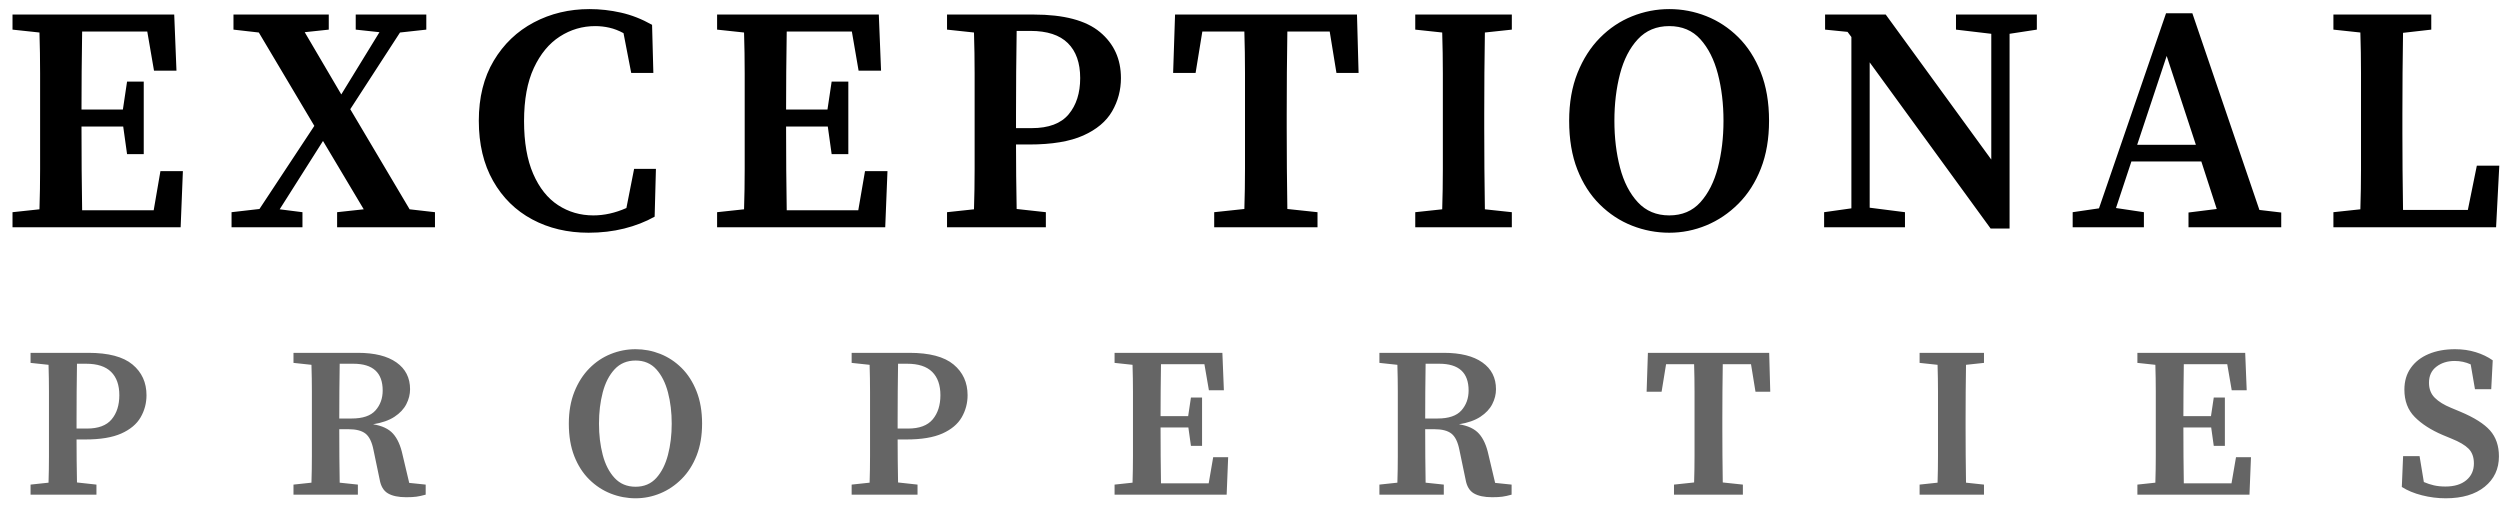
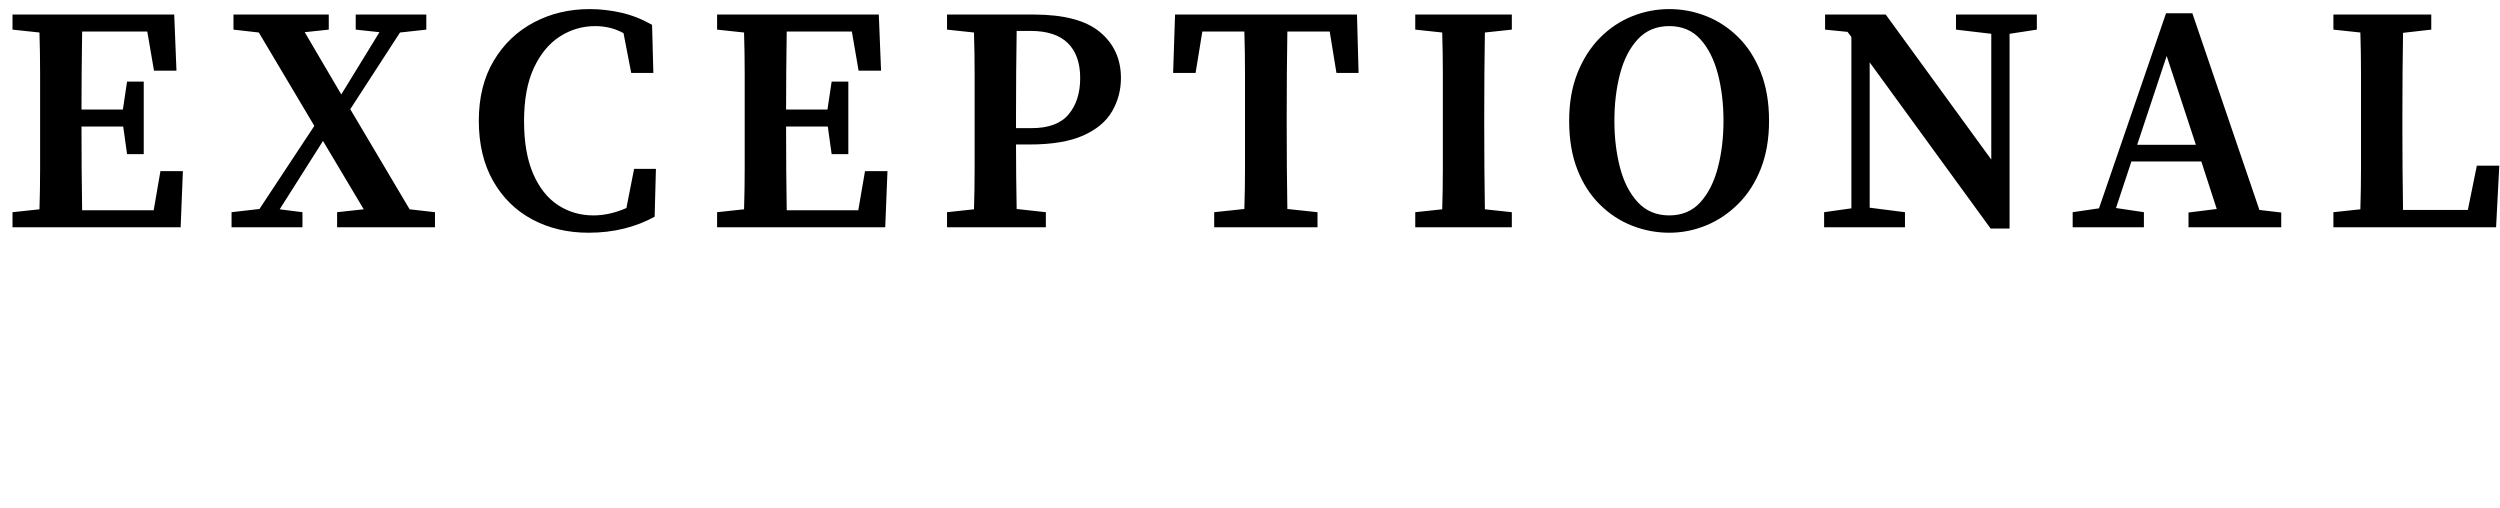
<svg xmlns="http://www.w3.org/2000/svg" width="187px" height="38px" viewBox="0 0 187 38" version="1.1">
  <title>Group 4</title>
  <g id="Page-1" stroke="none" stroke-width="1" fill="none" fill-rule="evenodd">
    <g id="Home---2-Copy-7" transform="translate(-133, -59)" fill-rule="nonzero">
      <g id="nav" transform="translate(-12, -138)">
        <g id="Group-4" transform="translate(134, 192)">
          <path d="M24.512,22 L24.68,17.8 L23,17.8 L22.496,20.728 L17.144,20.728 C17.128,19.736 17.116,18.732 17.108,17.716 C17.1,16.7 17.096,15.616 17.096,14.464 L17.096,14.464 L20.216,14.464 L20.504,16.528 L21.752,16.528 L21.752,11.104 L20.504,11.104 L20.192,13.192 L17.096,13.192 C17.096,12.312 17.1,11.372 17.108,10.372 C17.116,9.372 17.128,8.368 17.144,7.36 L17.144,7.36 L22.016,7.36 L22.52,10.288 L24.2,10.288 L24.032,6.088 L11.936,6.088 L11.936,7.216 L13.952,7.432 C13.984,8.456 14,9.476 14,10.492 L14,10.492 L14,17.632 C14,18.656 13.984,19.664 13.952,20.656 L13.952,20.656 L11.936,20.872 L11.936,22 L24.512,22 Z M33.624,22 L33.624,20.872 L31.92,20.656 L35.16,15.544 L38.208,20.656 L36.216,20.872 L36.216,22 L43.536,22 L43.536,20.872 L41.64,20.656 L37.2,13.168 L40.92,7.432 L42.888,7.216 L42.888,6.088 L37.608,6.088 L37.608,7.216 L39.384,7.408 L36.528,12.064 L33.792,7.408 L35.592,7.216 L35.592,6.088 L28.464,6.088 L28.464,7.216 L30.36,7.432 L34.512,14.416 L30.408,20.632 L28.32,20.872 L28.32,22 L33.624,22 Z M55.023,22.408 C55.967,22.408 56.855,22.304 57.687,22.096 C58.519,21.888 59.279,21.592 59.967,21.208 L59.967,21.208 L60.063,17.632 L58.431,17.632 L57.855,20.56 C57.023,20.928 56.199,21.112 55.383,21.112 C54.407,21.112 53.527,20.856 52.743,20.344 C51.959,19.832 51.339,19.052 50.883,18.004 C50.427,16.956 50.199,15.64 50.199,14.056 C50.199,12.456 50.443,11.132 50.931,10.084 C51.419,9.036 52.067,8.252 52.875,7.732 C53.683,7.212 54.567,6.952 55.527,6.952 C55.879,6.952 56.231,6.992 56.583,7.072 C56.935,7.152 57.287,7.288 57.639,7.48 L57.639,7.48 L58.215,10.456 L59.871,10.456 L59.775,6.856 C59.007,6.424 58.231,6.12 57.447,5.944 C56.663,5.768 55.879,5.68 55.095,5.68 C53.575,5.68 52.187,6.012 50.931,6.676 C49.675,7.34 48.675,8.296 47.931,9.544 C47.187,10.792 46.815,12.288 46.815,14.032 C46.815,15.776 47.171,17.276 47.883,18.532 C48.595,19.788 49.571,20.748 50.811,21.412 C52.051,22.076 53.455,22.408 55.023,22.408 Z M77.215,22 L77.383,17.8 L75.703,17.8 L75.199,20.728 L69.847,20.728 C69.831,19.736 69.819,18.732 69.811,17.716 C69.803,16.7 69.799,15.616 69.799,14.464 L69.799,14.464 L72.919,14.464 L73.207,16.528 L74.455,16.528 L74.455,11.104 L73.207,11.104 L72.895,13.192 L69.799,13.192 C69.799,12.312 69.803,11.372 69.811,10.372 C69.819,9.372 69.831,8.368 69.847,7.36 L69.847,7.36 L74.719,7.36 L75.223,10.288 L76.903,10.288 L76.735,6.088 L64.639,6.088 L64.639,7.216 L66.655,7.432 C66.687,8.456 66.703,9.476 66.703,10.492 L66.703,10.492 L66.703,17.632 C66.703,18.656 66.687,19.664 66.655,20.656 L66.655,20.656 L64.639,20.872 L64.639,22 L77.215,22 Z M89.23,22 L89.23,20.872 L87.046,20.632 C87.03,19.784 87.018,18.96 87.01,18.16 C87.002,17.36 86.998,16.576 86.998,15.808 L86.998,15.808 L87.982,15.808 C89.678,15.808 91.026,15.584 92.026,15.136 C93.026,14.688 93.746,14.084 94.186,13.324 C94.626,12.564 94.846,11.736 94.846,10.84 C94.846,9.416 94.322,8.268 93.274,7.396 C92.226,6.524 90.574,6.088 88.318,6.088 L88.318,6.088 L81.838,6.088 L81.838,7.216 L83.854,7.432 C83.886,8.456 83.902,9.476 83.902,10.492 L83.902,10.492 L83.902,17.632 C83.902,18.656 83.886,19.664 83.854,20.656 L83.854,20.656 L81.838,20.872 L81.838,22 L89.23,22 Z M88.174,14.584 L86.998,14.584 L86.998,13.528 C86.998,12.488 87.002,11.448 87.01,10.408 C87.018,9.368 87.03,8.336 87.046,7.312 L87.046,7.312 L88.078,7.312 C89.326,7.312 90.258,7.616 90.874,8.224 C91.49,8.832 91.798,9.704 91.798,10.84 C91.798,11.96 91.51,12.864 90.934,13.552 C90.358,14.24 89.438,14.584 88.174,14.584 L88.174,14.584 Z M109.55,22 L109.55,20.872 L107.294,20.632 C107.278,19.624 107.266,18.612 107.258,17.596 C107.25,16.58 107.246,15.568 107.246,14.56 L107.246,14.56 L107.246,13.528 C107.246,12.488 107.25,11.452 107.258,10.42 C107.266,9.388 107.278,8.368 107.294,7.36 L107.294,7.36 L110.462,7.36 L110.966,10.456 L112.622,10.456 L112.502,6.088 L98.894,6.088 L98.75,10.456 L100.43,10.456 L100.934,7.36 L104.078,7.36 C104.11,8.384 104.126,9.412 104.126,10.444 L104.126,10.444 L104.126,17.62 C104.126,18.636 104.11,19.64 104.078,20.632 L104.078,20.632 L101.822,20.872 L101.822,22 L109.55,22 Z M124.085,22 L124.085,20.872 L122.069,20.656 C122.053,19.632 122.041,18.612 122.033,17.596 C122.025,16.58 122.021,15.568 122.021,14.56 L122.021,14.56 L122.021,13.528 C122.021,12.488 122.025,11.46 122.033,10.444 C122.041,9.428 122.053,8.424 122.069,7.432 L122.069,7.432 L124.085,7.216 L124.085,6.088 L116.861,6.088 L116.861,7.216 L118.877,7.432 C118.909,8.456 118.925,9.476 118.925,10.492 L118.925,10.492 L118.925,17.632 C118.925,18.656 118.909,19.664 118.877,20.656 L118.877,20.656 L116.861,20.872 L116.861,22 L124.085,22 Z M135.861,22.408 C136.821,22.408 137.745,22.224 138.633,21.856 C139.521,21.488 140.321,20.948 141.033,20.236 C141.745,19.524 142.305,18.648 142.713,17.608 C143.121,16.568 143.325,15.376 143.325,14.032 C143.325,12.656 143.117,11.444 142.701,10.396 C142.285,9.348 141.725,8.476 141.021,7.78 C140.317,7.084 139.521,6.56 138.633,6.208 C137.745,5.856 136.821,5.68 135.861,5.68 C134.901,5.68 133.973,5.86 133.077,6.22 C132.181,6.58 131.381,7.116 130.677,7.828 C129.973,8.54 129.413,9.416 128.997,10.456 C128.581,11.496 128.373,12.688 128.373,14.032 C128.373,15.424 128.577,16.64 128.985,17.68 C129.393,18.72 129.953,19.592 130.665,20.296 C131.377,21 132.181,21.528 133.077,21.88 C133.973,22.232 134.901,22.408 135.861,22.408 Z M135.861,21.112 C134.901,21.112 134.117,20.784 133.509,20.128 C132.901,19.472 132.457,18.608 132.177,17.536 C131.897,16.464 131.757,15.296 131.757,14.032 C131.757,12.768 131.897,11.6 132.177,10.528 C132.457,9.456 132.901,8.592 133.509,7.936 C134.117,7.28 134.901,6.952 135.861,6.952 C136.821,6.952 137.597,7.28 138.189,7.936 C138.781,8.592 139.217,9.456 139.497,10.528 C139.777,11.6 139.917,12.768 139.917,14.032 C139.917,15.296 139.777,16.464 139.497,17.536 C139.217,18.608 138.781,19.472 138.189,20.128 C137.597,20.784 136.821,21.112 135.861,21.112 Z M161.316,22.096 L161.316,7.528 L163.356,7.216 L163.356,6.088 L157.308,6.088 L157.308,7.216 L159.948,7.528 L159.948,16.936 L152.052,6.088 L147.516,6.088 L147.516,7.216 L149.196,7.384 L149.484,7.768 L149.484,20.584 L147.444,20.872 L147.444,22 L153.492,22 L153.492,20.872 L150.852,20.536 L150.852,9.664 L159.9,22.096 L161.316,22.096 Z M171.364,22 L171.364,20.872 L169.276,20.56 L170.428,17.08 L175.66,17.08 L176.812,20.632 L174.7,20.896 L174.7,22 L181.636,22 L181.636,20.896 L180.004,20.704 L174.988,5.992 L173.02,5.992 L168.004,20.584 L166.036,20.872 L166.036,22 L171.364,22 Z M175.252,15.832 L170.86,15.832 L173.068,9.184 L175.252,15.832 Z M197.707,22 L197.947,17.392 L196.267,17.392 L195.595,20.704 L190.747,20.704 C190.731,19.696 190.719,18.704 190.711,17.728 C190.703,16.752 190.699,15.84 190.699,14.992 L190.699,13.528 C190.699,12.504 190.703,11.484 190.711,10.468 C190.719,9.452 190.731,8.448 190.747,7.456 L190.747,7.456 L192.859,7.216 L192.859,6.088 L185.539,6.088 L185.539,7.216 L187.555,7.432 C187.587,8.424 187.603,9.428 187.603,10.444 L187.603,10.444 L187.603,17.668 C187.603,18.652 187.587,19.648 187.555,20.656 L187.555,20.656 L185.539,20.872 L185.539,22 L197.707,22 Z" id="EXCEPTIONAL" fill="#000000" />
-           <path d="M18.214,42 L18.214,41.248 L16.758,41.088 C16.748,40.523 16.74,39.973 16.734,39.44 C16.729,38.907 16.726,38.384 16.726,37.872 L16.726,37.872 L17.382,37.872 C18.513,37.872 19.412,37.723 20.078,37.424 C20.745,37.125 21.225,36.723 21.518,36.216 C21.812,35.709 21.958,35.157 21.958,34.56 C21.958,33.611 21.609,32.845 20.91,32.264 C20.212,31.683 19.11,31.392 17.606,31.392 L17.606,31.392 L13.286,31.392 L13.286,32.144 L14.63,32.288 C14.652,32.971 14.662,33.651 14.662,34.328 L14.662,34.328 L14.662,39.088 C14.662,39.771 14.652,40.443 14.63,41.104 L14.63,41.104 L13.286,41.248 L13.286,42 L18.214,42 Z M17.51,37.056 L16.726,37.056 L16.726,36.352 C16.726,35.659 16.729,34.965 16.734,34.272 C16.74,33.579 16.748,32.891 16.758,32.208 L16.758,32.208 L17.446,32.208 C18.278,32.208 18.9,32.411 19.31,32.816 C19.721,33.221 19.926,33.803 19.926,34.56 C19.926,35.307 19.734,35.909 19.35,36.368 C18.966,36.827 18.353,37.056 17.51,37.056 L17.51,37.056 Z M41.385,42.192 C41.695,42.192 41.948,42.179 42.145,42.152 C42.343,42.125 42.575,42.075 42.841,42 L42.841,42 L42.841,41.248 L41.609,41.12 L41.113,39.024 C40.964,38.331 40.727,37.803 40.401,37.44 C40.076,37.077 39.577,36.843 38.905,36.736 C39.567,36.629 40.1,36.443 40.505,36.176 C40.911,35.909 41.207,35.595 41.393,35.232 C41.58,34.869 41.673,34.496 41.673,34.112 C41.673,33.259 41.335,32.592 40.657,32.112 C39.98,31.632 39.017,31.392 37.769,31.392 L37.769,31.392 L32.953,31.392 L32.953,32.144 L34.297,32.288 C34.319,32.971 34.329,33.651 34.329,34.328 L34.329,34.328 L34.329,39.088 C34.329,39.771 34.319,40.443 34.297,41.104 L34.297,41.104 L32.953,41.248 L32.953,42 L37.769,42 L37.769,41.248 L36.409,41.104 C36.399,40.464 36.391,39.816 36.385,39.16 C36.38,38.504 36.377,37.819 36.377,37.104 L36.377,37.104 L37.065,37.104 C37.631,37.104 38.055,37.213 38.337,37.432 C38.62,37.651 38.82,38.059 38.937,38.656 L38.937,38.656 L39.401,40.88 C39.487,41.371 39.692,41.712 40.017,41.904 C40.343,42.096 40.799,42.192 41.385,42.192 Z M37.305,36.304 L36.377,36.304 C36.377,35.621 36.38,34.939 36.385,34.256 C36.391,33.573 36.399,32.891 36.409,32.208 L36.409,32.208 L37.433,32.208 C38.895,32.208 39.625,32.875 39.625,34.208 C39.625,34.795 39.447,35.291 39.089,35.696 C38.732,36.101 38.137,36.304 37.305,36.304 L37.305,36.304 Z M58.54,42.272 C59.18,42.272 59.796,42.149 60.388,41.904 C60.98,41.659 61.513,41.299 61.988,40.824 C62.463,40.349 62.836,39.765 63.108,39.072 C63.38,38.379 63.516,37.584 63.516,36.688 C63.516,35.771 63.377,34.963 63.1,34.264 C62.823,33.565 62.449,32.984 61.98,32.52 C61.511,32.056 60.98,31.707 60.388,31.472 C59.796,31.237 59.18,31.12 58.54,31.12 C57.9,31.12 57.281,31.24 56.684,31.48 C56.087,31.72 55.553,32.077 55.084,32.552 C54.615,33.027 54.241,33.611 53.964,34.304 C53.687,34.997 53.548,35.792 53.548,36.688 C53.548,37.616 53.684,38.427 53.956,39.12 C54.228,39.813 54.601,40.395 55.076,40.864 C55.551,41.333 56.087,41.685 56.684,41.92 C57.281,42.155 57.9,42.272 58.54,42.272 Z M58.54,41.408 C57.9,41.408 57.377,41.189 56.972,40.752 C56.567,40.315 56.271,39.739 56.084,39.024 C55.897,38.309 55.804,37.531 55.804,36.688 C55.804,35.845 55.897,35.067 56.084,34.352 C56.271,33.637 56.567,33.061 56.972,32.624 C57.377,32.187 57.9,31.968 58.54,31.968 C59.18,31.968 59.697,32.187 60.092,32.624 C60.487,33.061 60.777,33.637 60.964,34.352 C61.151,35.067 61.244,35.845 61.244,36.688 C61.244,37.531 61.151,38.309 60.964,39.024 C60.777,39.739 60.487,40.315 60.092,40.752 C59.697,41.189 59.18,41.408 58.54,41.408 Z M79.631,42 L79.631,41.248 L78.175,41.088 C78.164,40.523 78.156,39.973 78.151,39.44 C78.145,38.907 78.143,38.384 78.143,37.872 L78.143,37.872 L78.799,37.872 C79.929,37.872 80.828,37.723 81.495,37.424 C82.161,37.125 82.641,36.723 82.935,36.216 C83.228,35.709 83.375,35.157 83.375,34.56 C83.375,33.611 83.025,32.845 82.327,32.264 C81.628,31.683 80.527,31.392 79.023,31.392 L79.023,31.392 L74.703,31.392 L74.703,32.144 L76.047,32.288 C76.068,32.971 76.079,33.651 76.079,34.328 L76.079,34.328 L76.079,39.088 C76.079,39.771 76.068,40.443 76.047,41.104 L76.047,41.104 L74.703,41.248 L74.703,42 L79.631,42 Z M78.927,37.056 L78.143,37.056 L78.143,36.352 C78.143,35.659 78.145,34.965 78.151,34.272 C78.156,33.579 78.164,32.891 78.175,32.208 L78.175,32.208 L78.863,32.208 C79.695,32.208 80.316,32.411 80.727,32.816 C81.137,33.221 81.343,33.803 81.343,34.56 C81.343,35.307 81.151,35.909 80.767,36.368 C80.383,36.827 79.769,37.056 78.927,37.056 L78.927,37.056 Z M102.754,42 L102.866,39.2 L101.746,39.2 L101.41,41.152 L97.842,41.152 C97.831,40.491 97.823,39.821 97.818,39.144 C97.812,38.467 97.81,37.744 97.81,36.976 L97.81,36.976 L99.89,36.976 L100.082,38.352 L100.914,38.352 L100.914,34.736 L100.082,34.736 L99.874,36.128 L97.81,36.128 C97.81,35.541 97.812,34.915 97.818,34.248 C97.823,33.581 97.831,32.912 97.842,32.24 L97.842,32.24 L101.09,32.24 L101.426,34.192 L102.546,34.192 L102.434,31.392 L94.37,31.392 L94.37,32.144 L95.714,32.288 C95.735,32.971 95.746,33.651 95.746,34.328 L95.746,34.328 L95.746,39.088 C95.746,39.771 95.735,40.443 95.714,41.104 L95.714,41.104 L94.37,41.248 L94.37,42 L102.754,42 Z M122.612,42.192 C122.922,42.192 123.175,42.179 123.372,42.152 C123.57,42.125 123.802,42.075 124.068,42 L124.068,42 L124.068,41.248 L122.836,41.12 L122.34,39.024 C122.191,38.331 121.954,37.803 121.628,37.44 C121.303,37.077 120.804,36.843 120.132,36.736 C120.794,36.629 121.327,36.443 121.732,36.176 C122.138,35.909 122.434,35.595 122.62,35.232 C122.807,34.869 122.9,34.496 122.9,34.112 C122.9,33.259 122.562,32.592 121.884,32.112 C121.207,31.632 120.244,31.392 118.996,31.392 L118.996,31.392 L114.18,31.392 L114.18,32.144 L115.524,32.288 C115.546,32.971 115.556,33.651 115.556,34.328 L115.556,34.328 L115.556,39.088 C115.556,39.771 115.546,40.443 115.524,41.104 L115.524,41.104 L114.18,41.248 L114.18,42 L118.996,42 L118.996,41.248 L117.636,41.104 C117.626,40.464 117.618,39.816 117.612,39.16 C117.607,38.504 117.604,37.819 117.604,37.104 L117.604,37.104 L118.292,37.104 C118.858,37.104 119.282,37.213 119.564,37.432 C119.847,37.651 120.047,38.059 120.164,38.656 L120.164,38.656 L120.628,40.88 C120.714,41.371 120.919,41.712 121.244,41.904 C121.57,42.096 122.026,42.192 122.612,42.192 Z M118.532,36.304 L117.604,36.304 C117.604,35.621 117.607,34.939 117.612,34.256 C117.618,33.573 117.626,32.891 117.636,32.208 L117.636,32.208 L118.66,32.208 C120.122,32.208 120.852,32.875 120.852,34.208 C120.852,34.795 120.674,35.291 120.316,35.696 C119.959,36.101 119.364,36.304 118.532,36.304 L118.532,36.304 Z M141.367,42 L141.367,41.248 L139.863,41.088 C139.853,40.416 139.845,39.741 139.839,39.064 C139.834,38.387 139.831,37.712 139.831,37.04 L139.831,37.04 L139.831,36.352 C139.831,35.659 139.834,34.968 139.839,34.28 C139.845,33.592 139.853,32.912 139.863,32.24 L139.863,32.24 L141.975,32.24 L142.311,34.304 L143.415,34.304 L143.335,31.392 L134.263,31.392 L134.167,34.304 L135.287,34.304 L135.623,32.24 L137.719,32.24 C137.741,32.923 137.751,33.608 137.751,34.296 L137.751,34.296 L137.751,39.08 C137.751,39.757 137.741,40.427 137.719,41.088 L137.719,41.088 L136.215,41.248 L136.215,42 L141.367,42 Z M159.402,42 L159.402,41.248 L158.058,41.104 C158.047,40.421 158.039,39.741 158.034,39.064 C158.029,38.387 158.026,37.712 158.026,37.04 L158.026,37.04 L158.026,36.352 C158.026,35.659 158.029,34.973 158.034,34.296 C158.039,33.619 158.047,32.949 158.058,32.288 L158.058,32.288 L159.402,32.144 L159.402,31.392 L154.586,31.392 L154.586,32.144 L155.93,32.288 C155.951,32.971 155.962,33.651 155.962,34.328 L155.962,34.328 L155.962,39.088 C155.962,39.771 155.951,40.443 155.93,41.104 L155.93,41.104 L154.586,41.248 L154.586,42 L159.402,42 Z M179.261,42 L179.373,39.2 L178.253,39.2 L177.917,41.152 L174.349,41.152 C174.338,40.491 174.33,39.821 174.325,39.144 C174.319,38.467 174.317,37.744 174.317,36.976 L174.317,36.976 L176.397,36.976 L176.589,38.352 L177.421,38.352 L177.421,34.736 L176.589,34.736 L176.381,36.128 L174.317,36.128 C174.317,35.541 174.319,34.915 174.325,34.248 C174.33,33.581 174.338,32.912 174.349,32.24 L174.349,32.24 L177.597,32.24 L177.933,34.192 L179.053,34.192 L178.941,31.392 L170.877,31.392 L170.877,32.144 L172.221,32.288 C172.242,32.971 172.253,33.651 172.253,34.328 L172.253,34.328 L172.253,39.088 C172.253,39.771 172.242,40.443 172.221,41.104 L172.221,41.104 L170.877,41.248 L170.877,42 L179.261,42 Z M193.936,42.272 C195.173,42.272 196.146,41.984 196.856,41.408 C197.565,40.832 197.92,40.075 197.92,39.136 C197.92,38.347 197.698,37.701 197.256,37.2 C196.813,36.699 196.069,36.229 195.024,35.792 L195.024,35.792 L194.336,35.504 C193.813,35.291 193.408,35.04 193.12,34.752 C192.832,34.464 192.688,34.091 192.688,33.632 C192.688,33.109 192.874,32.707 193.248,32.424 C193.621,32.141 194.074,32 194.608,32 C195.034,32 195.434,32.085 195.808,32.256 L195.808,32.256 L196.128,34.112 L197.344,34.112 L197.456,31.952 C197.093,31.696 196.672,31.493 196.192,31.344 C195.712,31.195 195.194,31.12 194.64,31.12 C193.893,31.12 193.234,31.24 192.664,31.48 C192.093,31.72 191.648,32.067 191.328,32.52 C191.008,32.973 190.848,33.515 190.848,34.144 C190.848,34.987 191.106,35.669 191.624,36.192 C192.141,36.715 192.837,37.163 193.712,37.536 L193.712,37.536 L194.368,37.808 C194.954,38.043 195.381,38.293 195.648,38.56 C195.914,38.827 196.048,39.195 196.048,39.664 C196.048,40.187 195.858,40.605 195.48,40.92 C195.101,41.235 194.581,41.392 193.92,41.392 C193.6,41.392 193.312,41.363 193.056,41.304 C192.8,41.245 192.549,41.163 192.304,41.056 L192.304,41.056 L191.984,39.12 L190.752,39.12 L190.656,41.424 C191.072,41.691 191.573,41.899 192.16,42.048 C192.746,42.197 193.338,42.272 193.936,42.272 Z" id="PROPERTIES" fill="#656565" />
        </g>
      </g>
    </g>
  </g>
</svg>